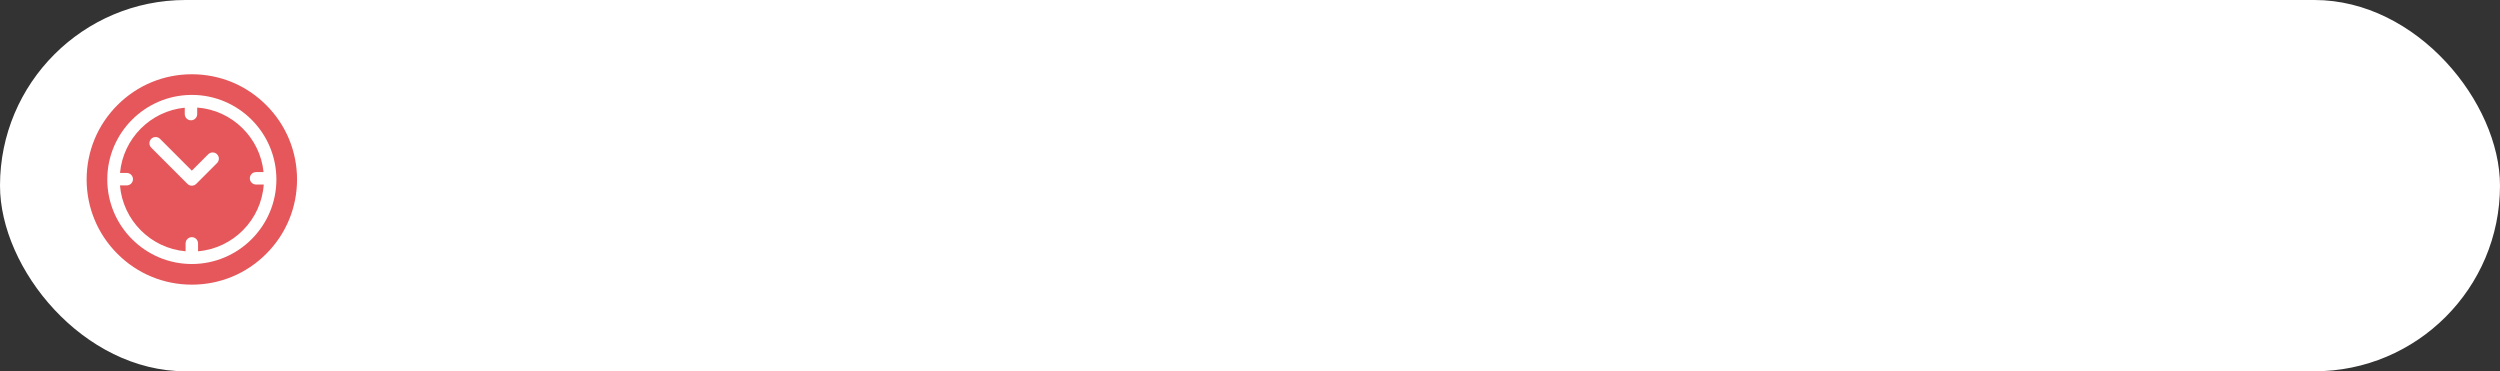
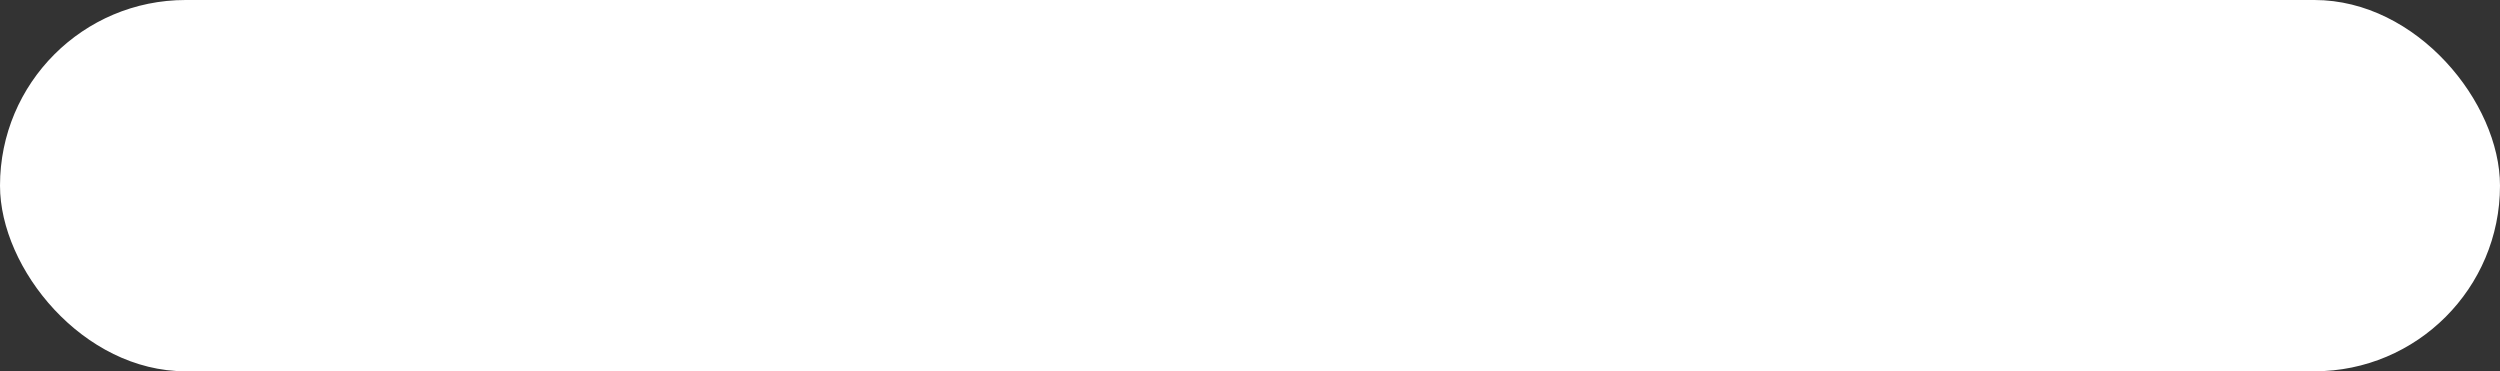
<svg xmlns="http://www.w3.org/2000/svg" width="202" height="30" viewBox="0 0 202 30" fill="none">
  <rect x="0" y="0" width="202" height="30" fill="#333333" stroke="none" />
  <rect width="202" height="30" rx="15" fill="white" />
  <g clip-path="url(#clip0_2456_347)">
-     <path d="M21.51 8.49C19.905 6.884 17.77 6 15.5 6C13.23 6 11.095 6.884 9.49 8.49C7.884 10.095 7 12.23 7 14.5C7 16.77 7.884 18.905 9.49 20.51C11.095 22.116 13.23 23 15.5 23C17.77 23 19.905 22.116 21.51 20.51C23.116 18.905 24 16.77 24 14.5C24 12.23 23.116 10.095 21.51 8.49ZM15.5 21.332C11.733 21.332 8.668 18.267 8.668 14.5C8.668 14.494 8.669 14.488 8.669 14.482C8.669 14.48 8.668 14.479 8.668 14.477C8.668 14.474 8.669 14.472 8.669 14.469C8.685 10.747 11.693 7.719 15.407 7.67C15.415 7.669 15.423 7.668 15.431 7.668C15.435 7.668 15.44 7.669 15.444 7.669C15.463 7.669 15.482 7.668 15.5 7.668C19.267 7.668 22.332 10.733 22.332 14.5C22.332 18.267 19.267 21.332 15.5 21.332Z" fill="#E5575A" />
-     <path d="M20.689 14.91C20.412 14.91 20.186 14.685 20.186 14.407C20.186 14.13 20.412 13.905 20.689 13.905H21.296C21.011 11.113 18.747 8.898 15.934 8.69V9.218C15.934 9.496 15.708 9.721 15.431 9.721C15.153 9.721 14.928 9.496 14.928 9.218V8.702C12.156 8.974 9.948 11.196 9.698 13.974H10.241C10.519 13.974 10.744 14.199 10.744 14.477C10.744 14.755 10.519 14.98 10.241 14.98H9.694C9.926 17.802 12.178 20.061 14.997 20.304V19.666C14.997 19.388 15.222 19.163 15.5 19.163C15.778 19.163 16.003 19.388 16.003 19.666V20.304C18.846 20.059 21.111 17.765 21.311 14.91H20.689ZM17.536 13.175L15.856 14.856C15.809 14.902 15.754 14.939 15.693 14.965C15.632 14.99 15.566 15.003 15.5 15.003C15.434 15.003 15.369 14.99 15.308 14.965C15.247 14.939 15.191 14.902 15.145 14.856L12.22 11.931C12.023 11.734 12.023 11.416 12.22 11.219C12.416 11.023 12.734 11.023 12.931 11.219L15.5 13.789L16.825 12.464C17.021 12.268 17.34 12.268 17.536 12.464C17.733 12.66 17.733 12.979 17.536 13.175Z" fill="#E5575A" />
-   </g>
+     </g>
  <defs>
    <clipPath id="clip0_2456_347">
-       <rect width="17" height="17" fill="white" transform="translate(7 6)" />
-     </clipPath>
+       </clipPath>
  </defs>
</svg>